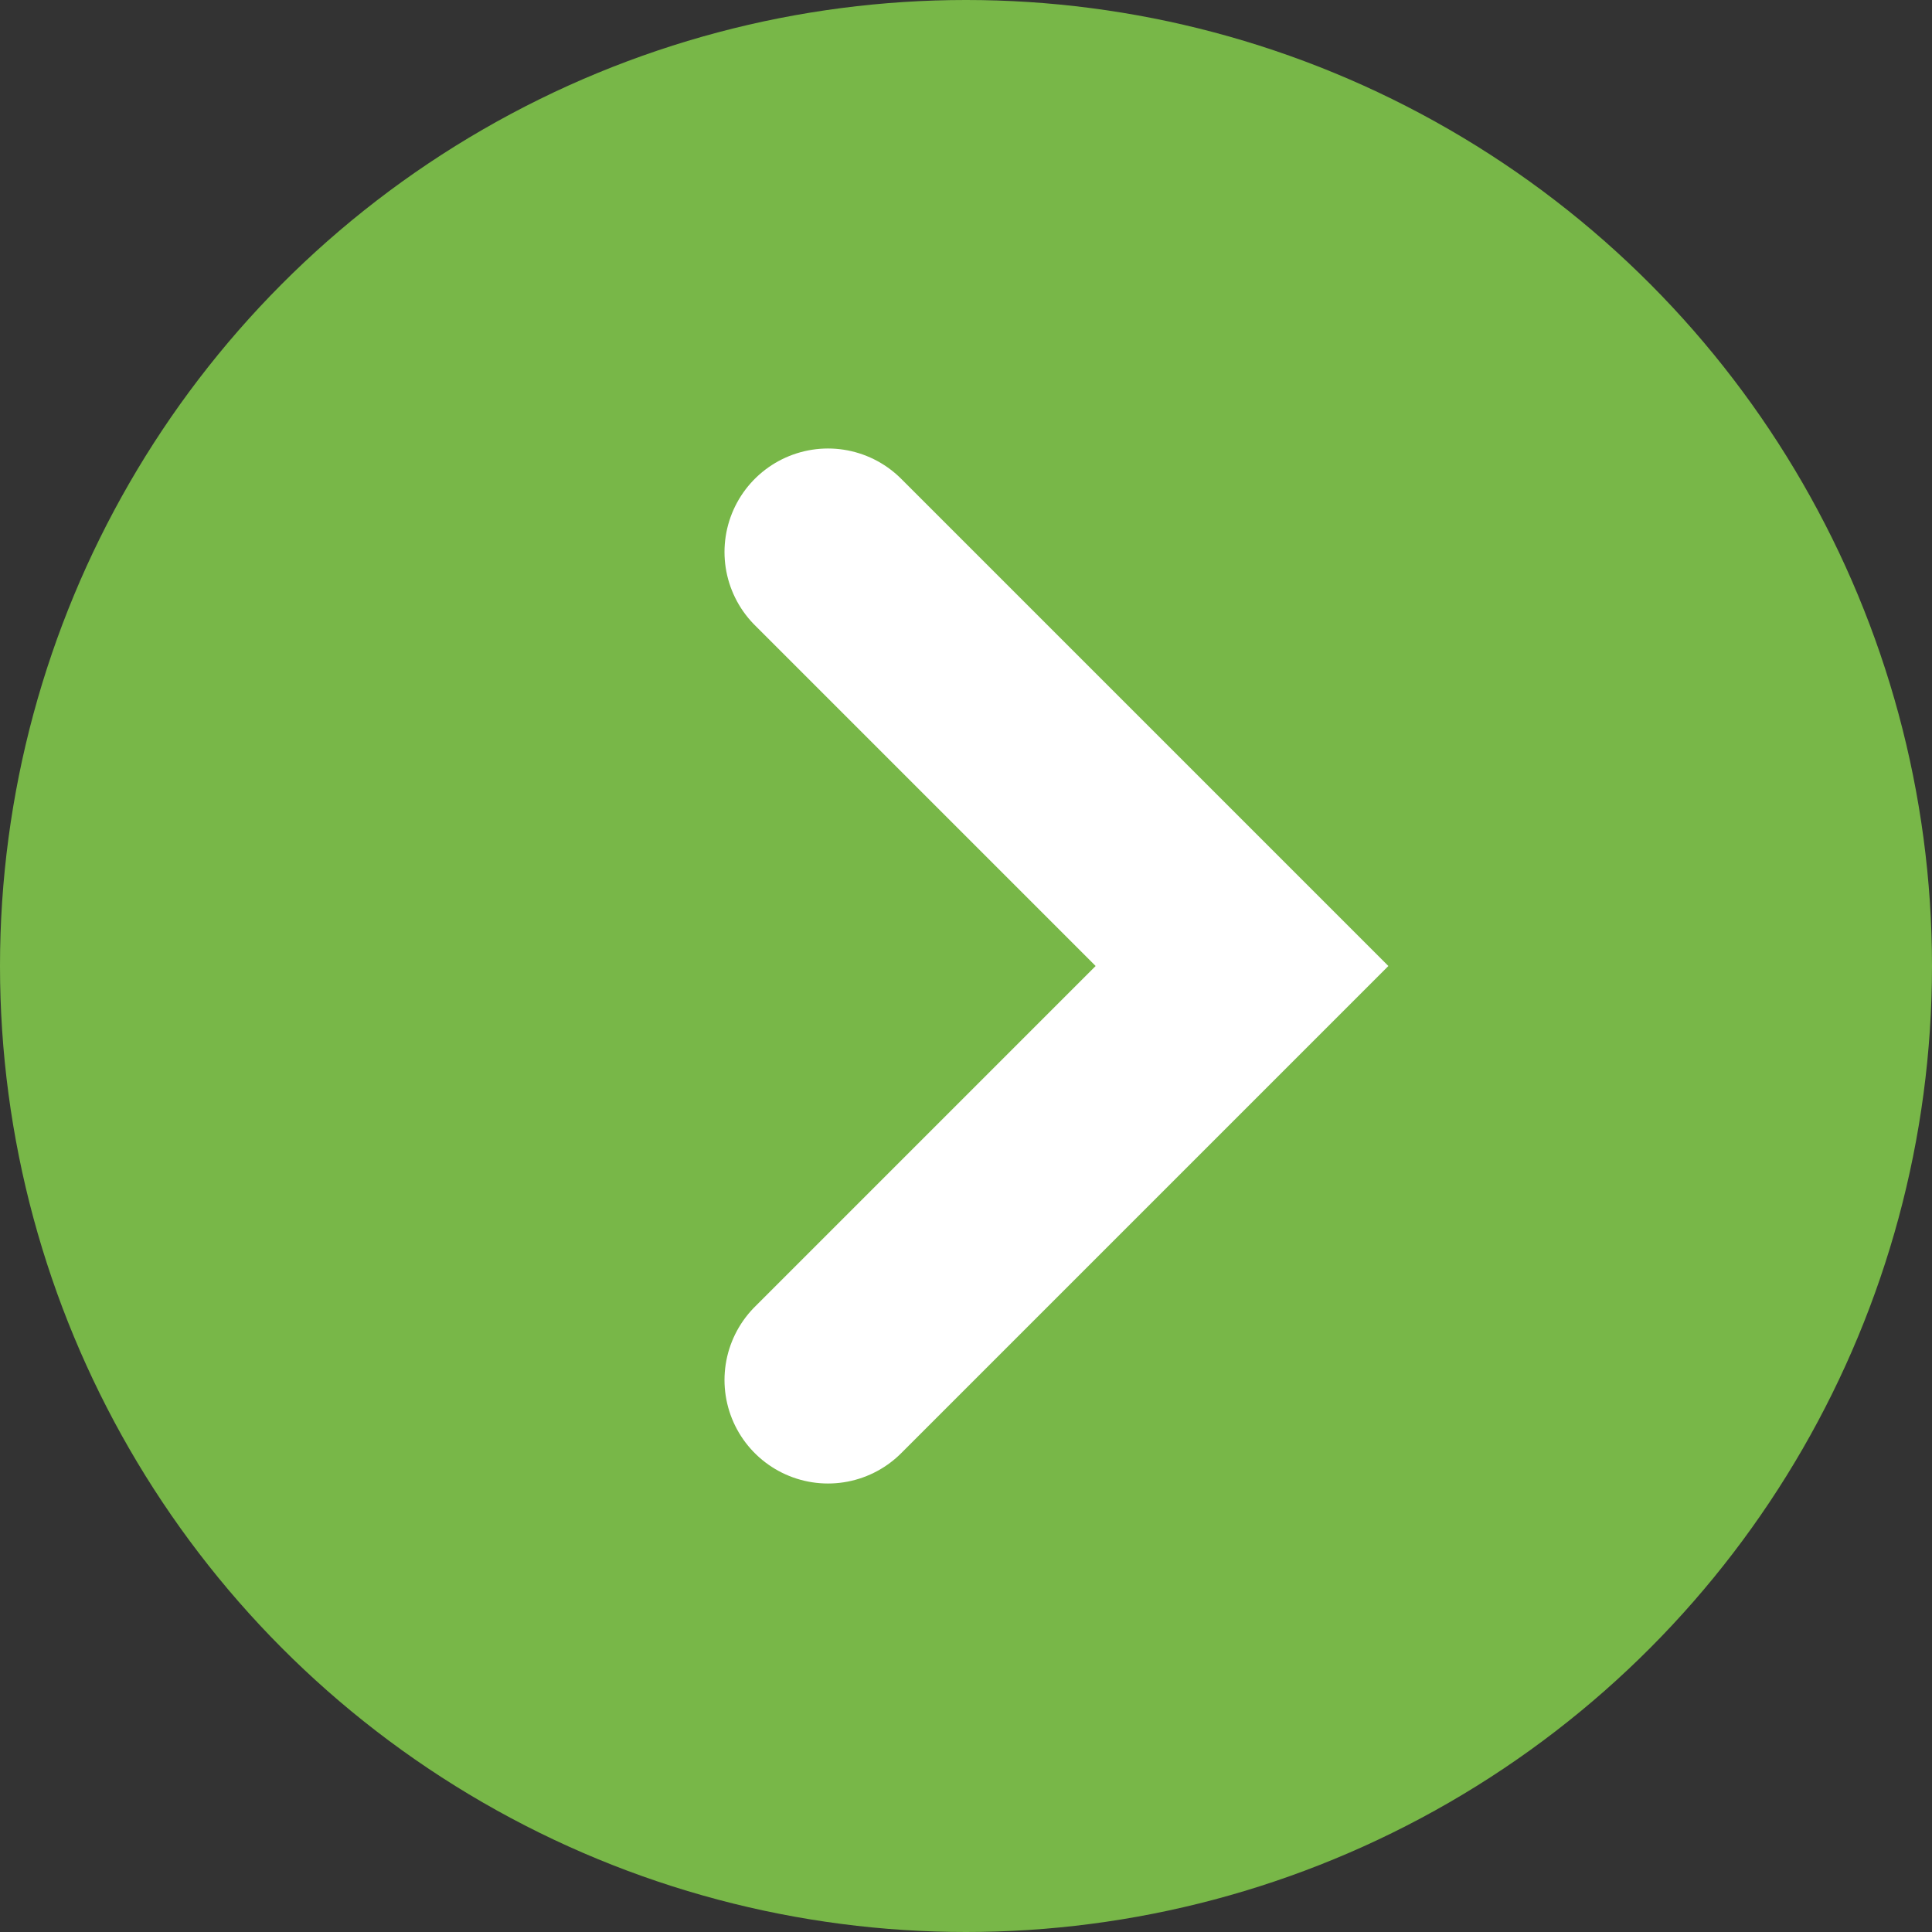
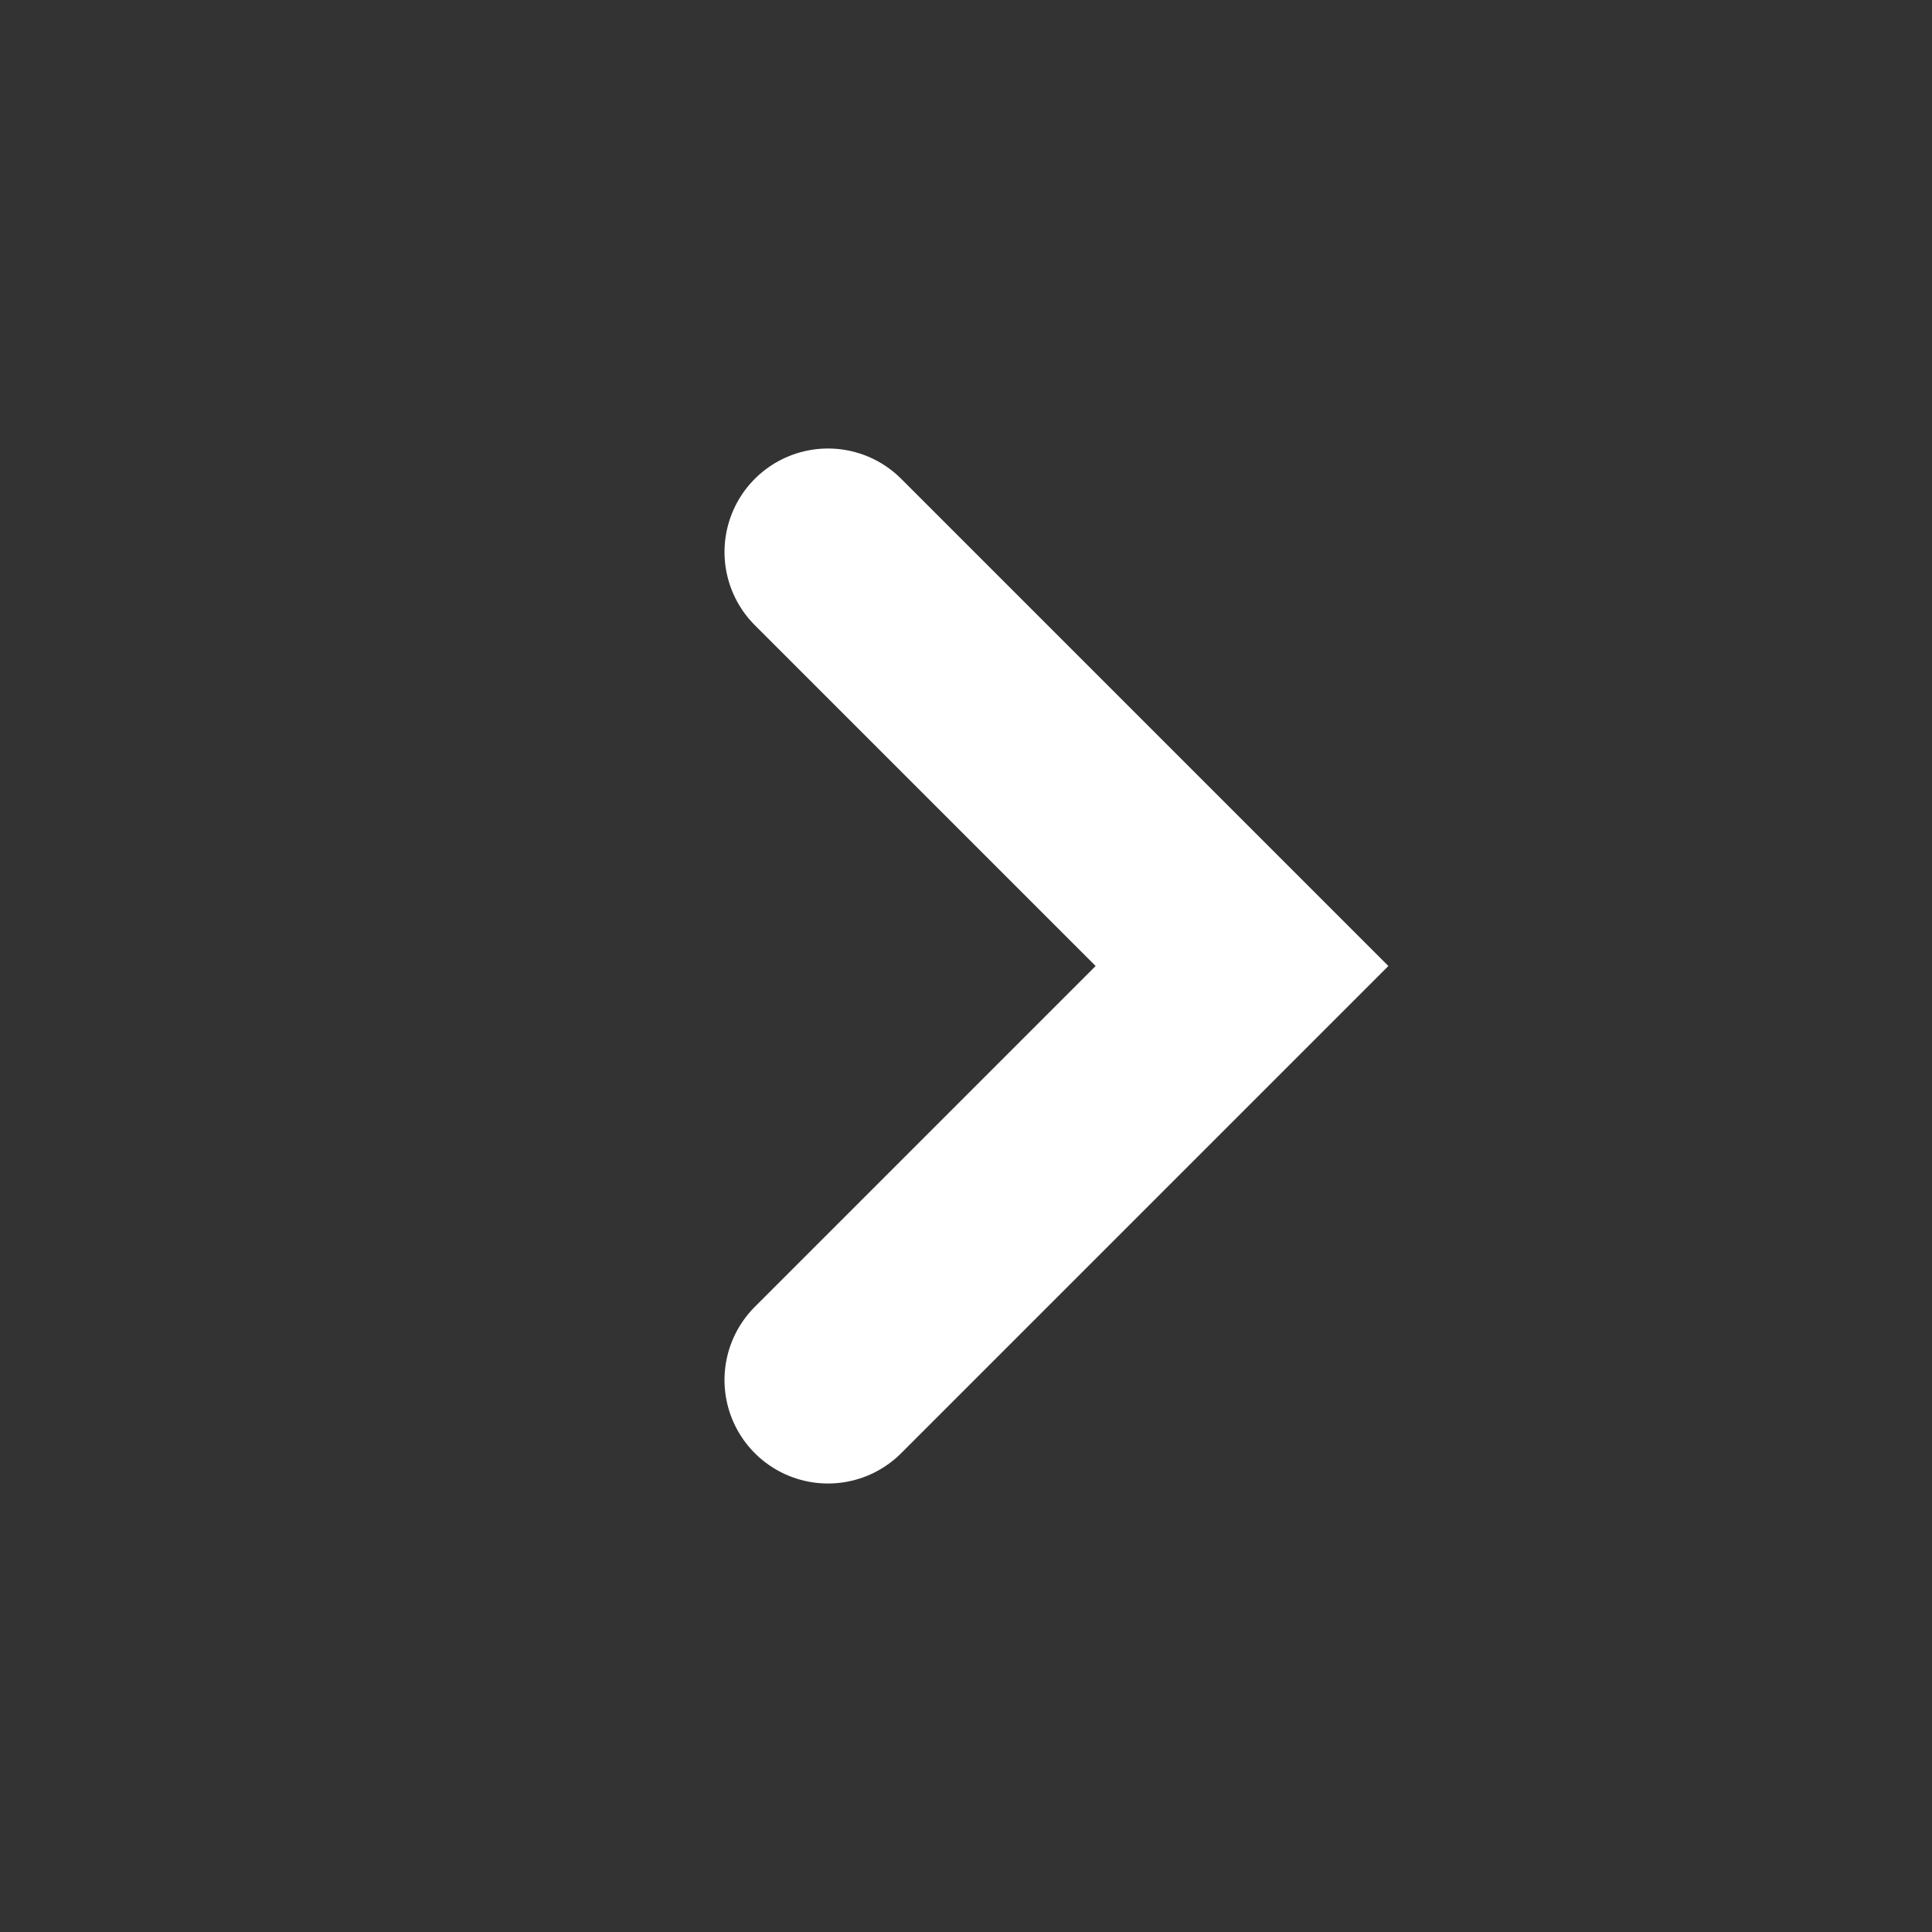
<svg xmlns="http://www.w3.org/2000/svg" width="14" height="14" viewBox="0 0 14 14" fill="none">
  <rect x="0" y="0" width="14" height="14" fill="#333333" stroke="none" />
-   <circle cx="7" cy="7" r="7" fill="#78B748" />
  <path d="M6 4L9 7L6 10" stroke="white" stroke-width="1.5" stroke-linecap="round" />
</svg>